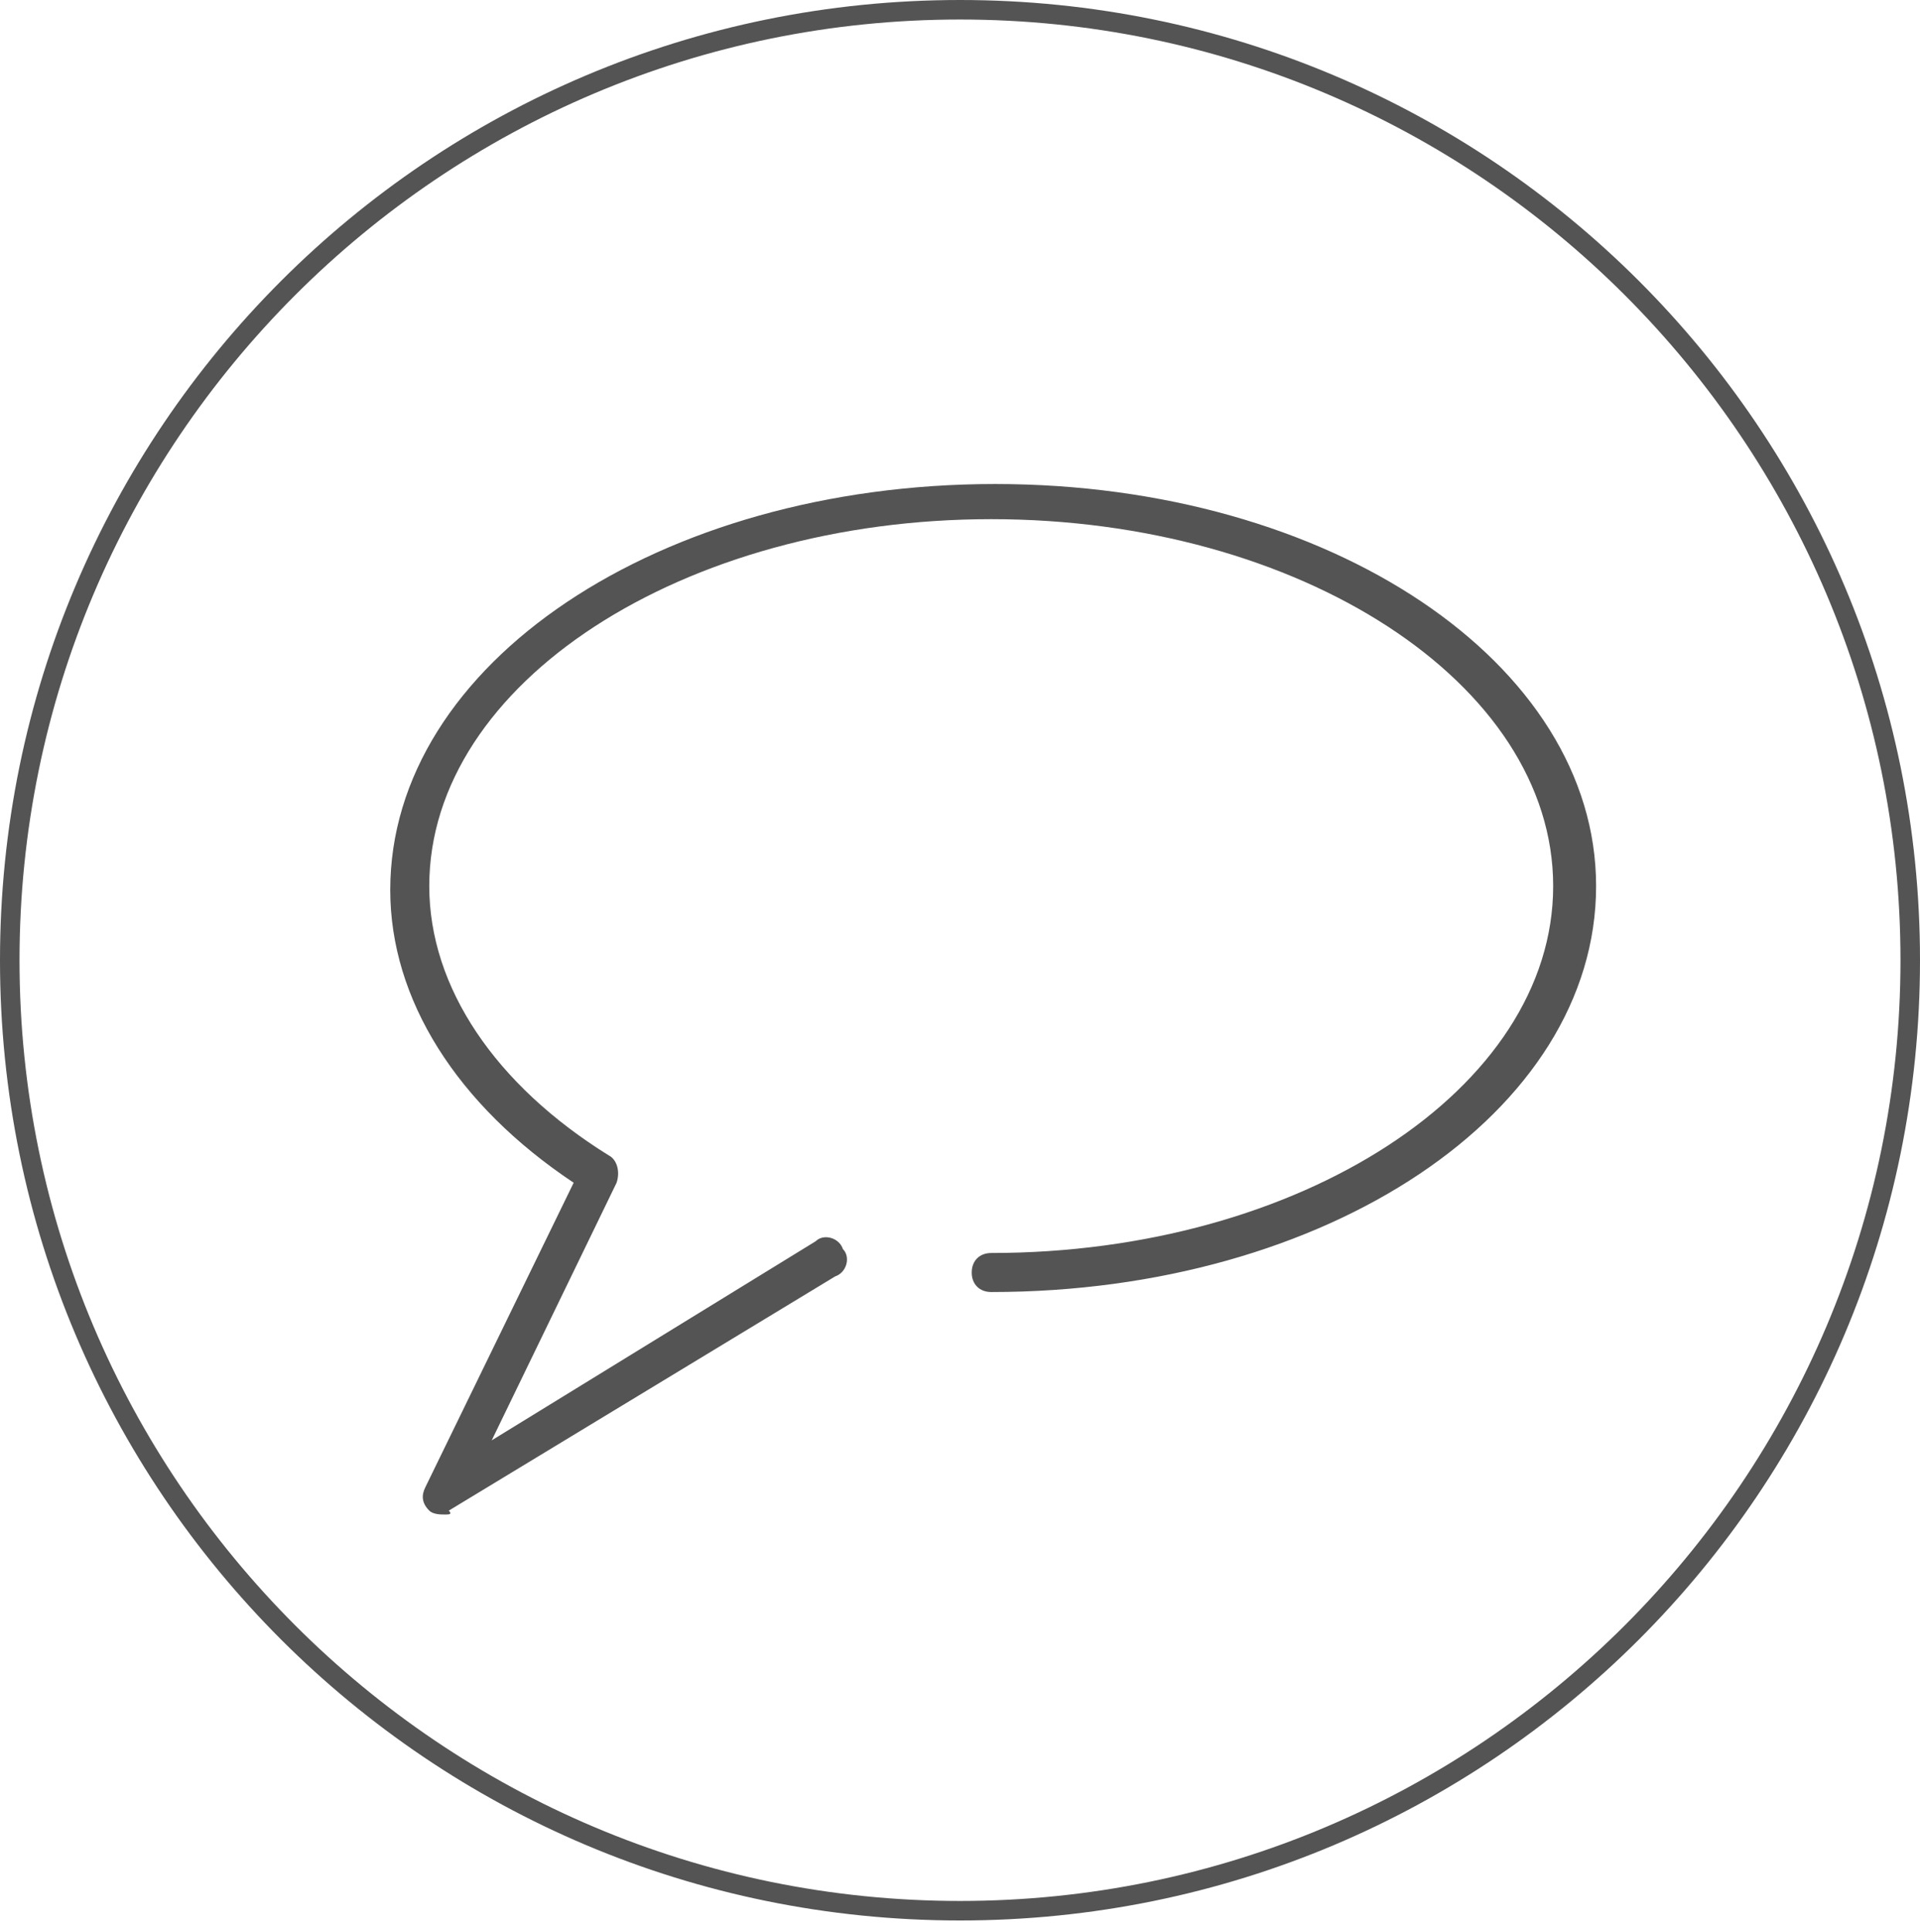
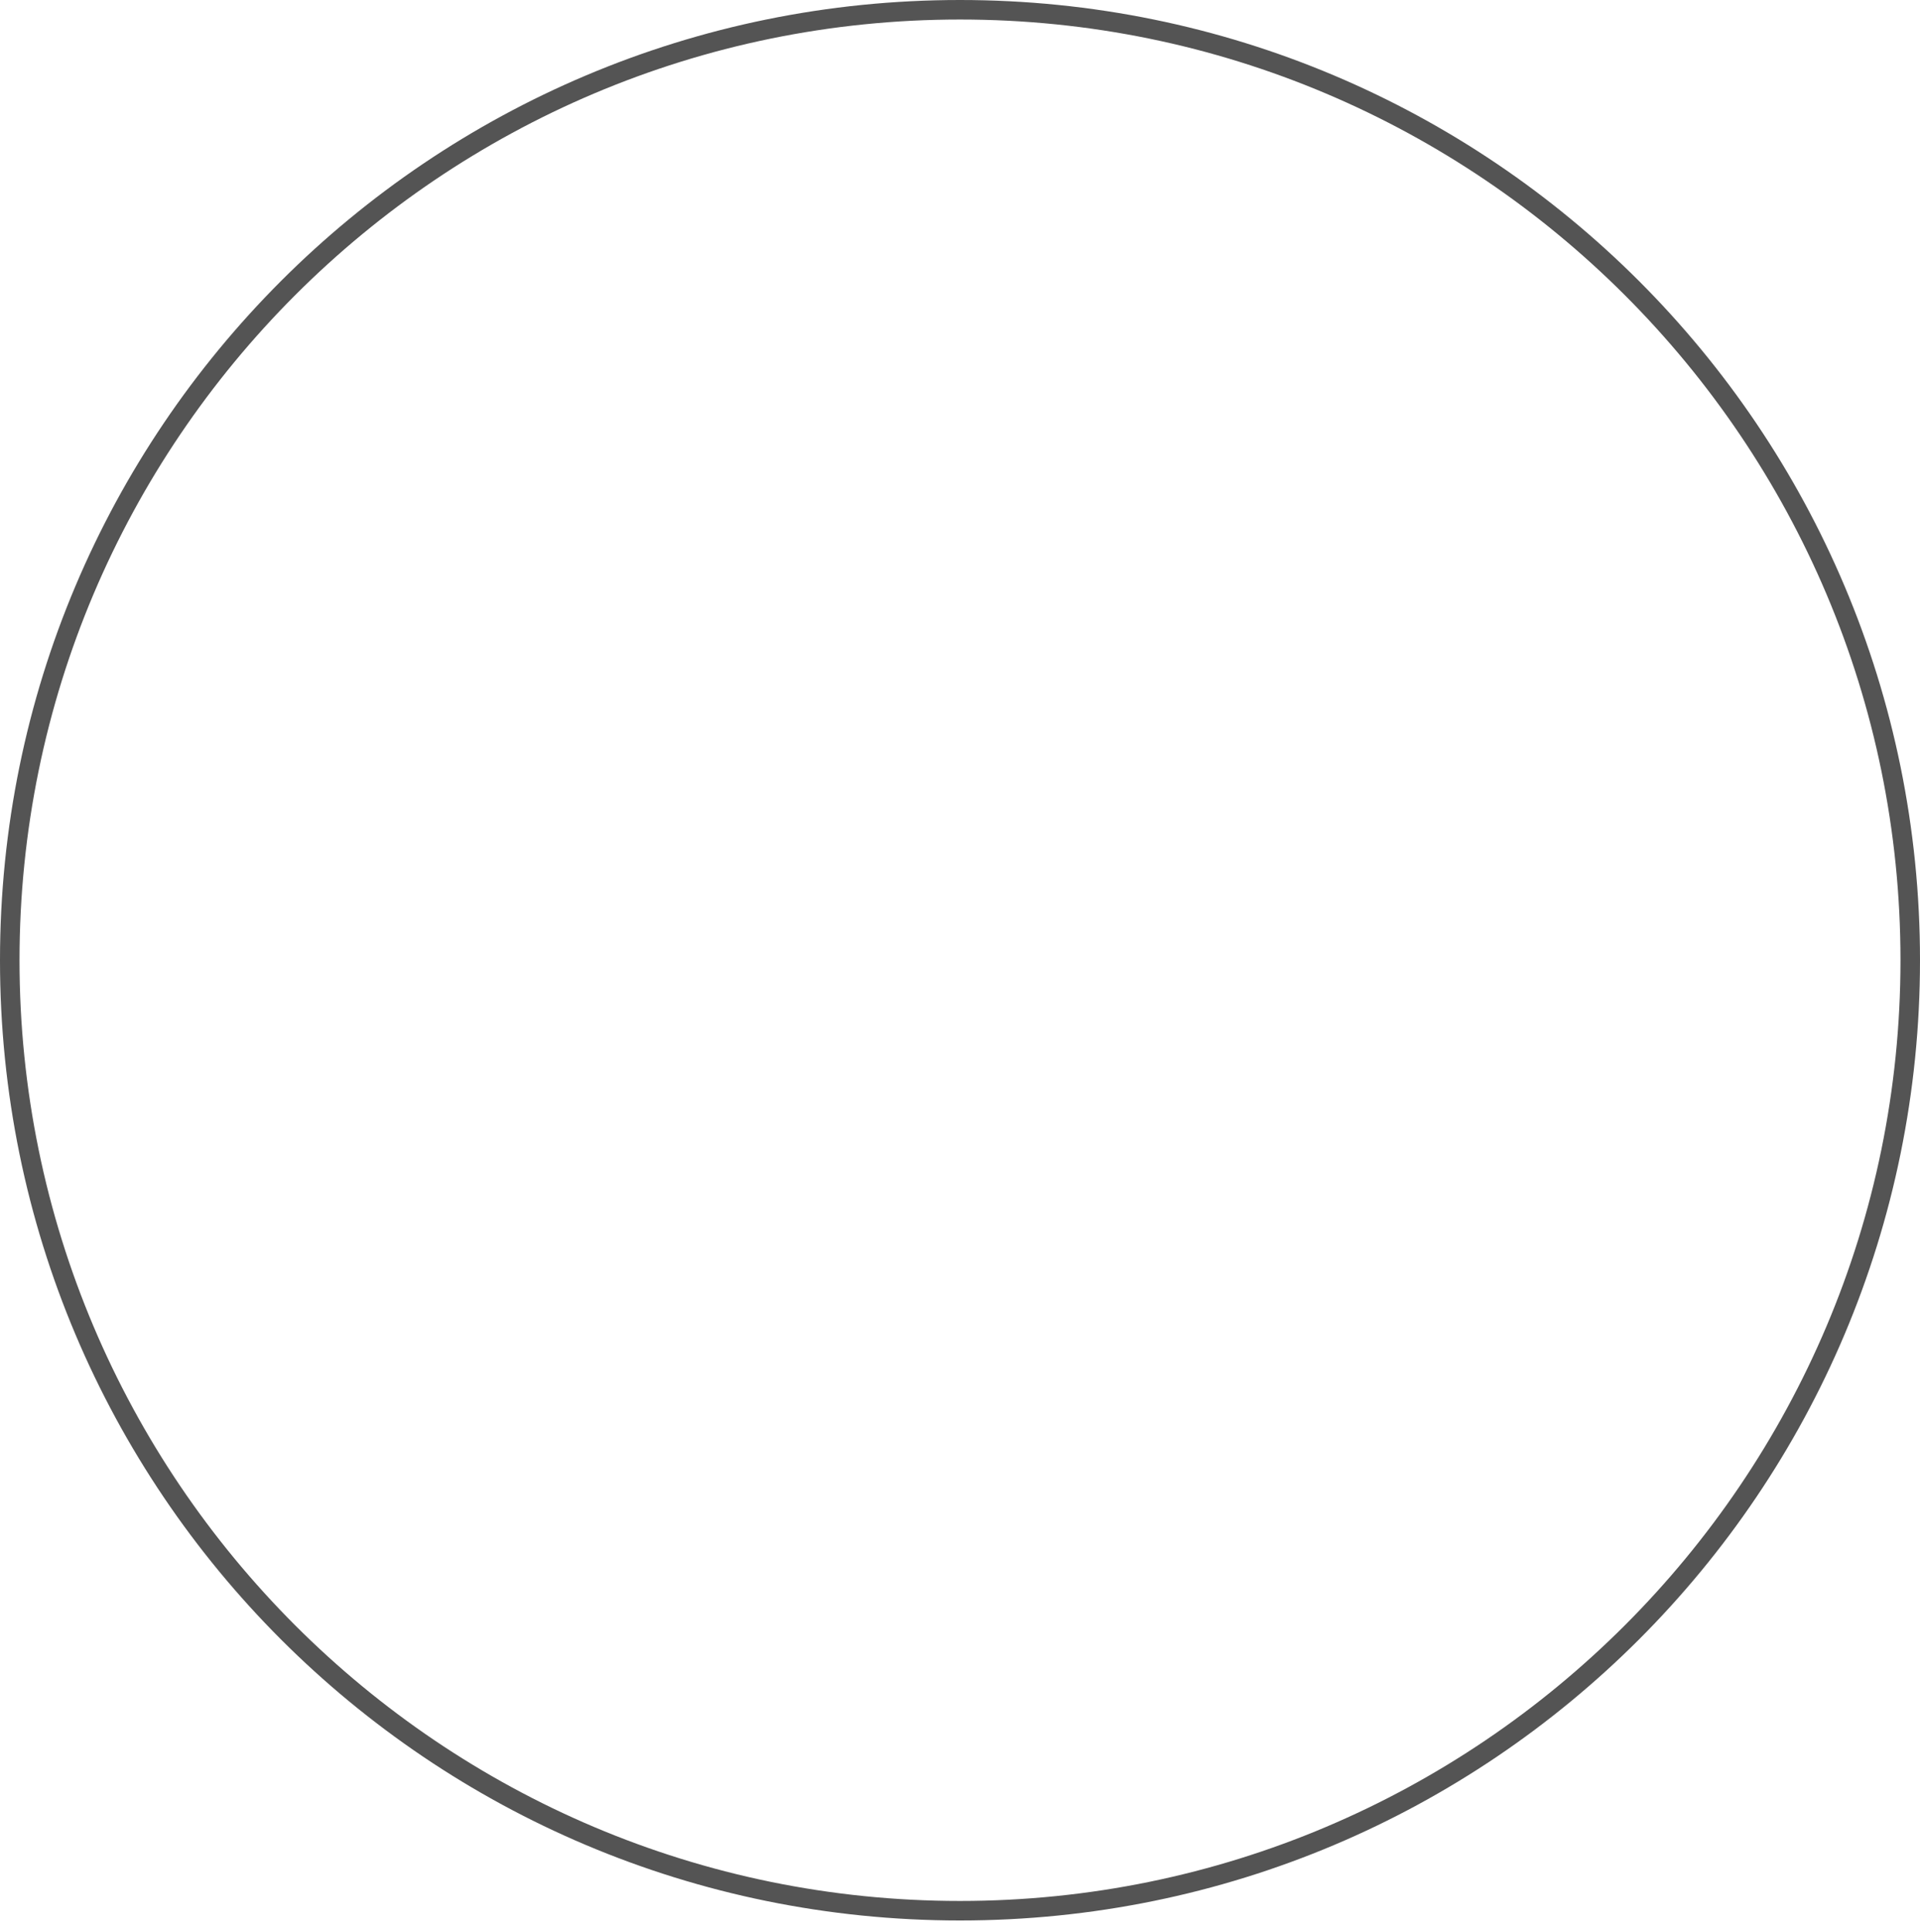
<svg xmlns="http://www.w3.org/2000/svg" version="1.1" id="Capa_1" x="0px" y="0px" viewBox="0 0 49.2 49.5" style="enable-background:new 0 0 49.2 49.5;" xml:space="preserve">
  <style type="text/css">
	.st0{fill:#545454;}
</style>
  <g>
    <path class="st0" d="M24.6,49.2C11,49.2,0,38.2,0,24.6S11,0,24.6,0s24.6,11,24.6,24.6S38.2,49.2,24.6,49.2z M24.6,0.5   C11.3,0.5,0.5,11.3,0.5,24.6c0,13.3,10.8,24.1,24.1,24.1s24.1-10.8,24.1-24.1C48.7,11.3,37.9,0.5,24.6,0.5z" />
-     <path class="st0" d="M11.4,38.8c-0.1,0-0.3,0-0.4-0.1c-0.2-0.2-0.2-0.4-0.1-0.6l3.8-7.8c-3-2-4.7-4.7-4.7-7.5   c0-5.8,6.9-10.4,15.5-10.4S40.9,17,40.9,22.7c0,5.8-6.9,10.4-15.5,10.4c-0.3,0-0.5-0.2-0.5-0.5s0.2-0.5,0.5-0.5   c7.9,0,14.4-4.2,14.4-9.4c0-5.2-6.5-9.4-14.4-9.4c-7.9,0-14.4,4.2-14.4,9.4c0,2.6,1.7,5.1,4.6,6.9c0.2,0.1,0.3,0.4,0.2,0.7   l-3.2,6.6l8.3-5.1c0.2-0.2,0.6-0.1,0.7,0.2c0.2,0.2,0.1,0.6-0.2,0.7l-9.9,6C11.6,38.8,11.5,38.8,11.4,38.8z" />
  </g>
</svg>